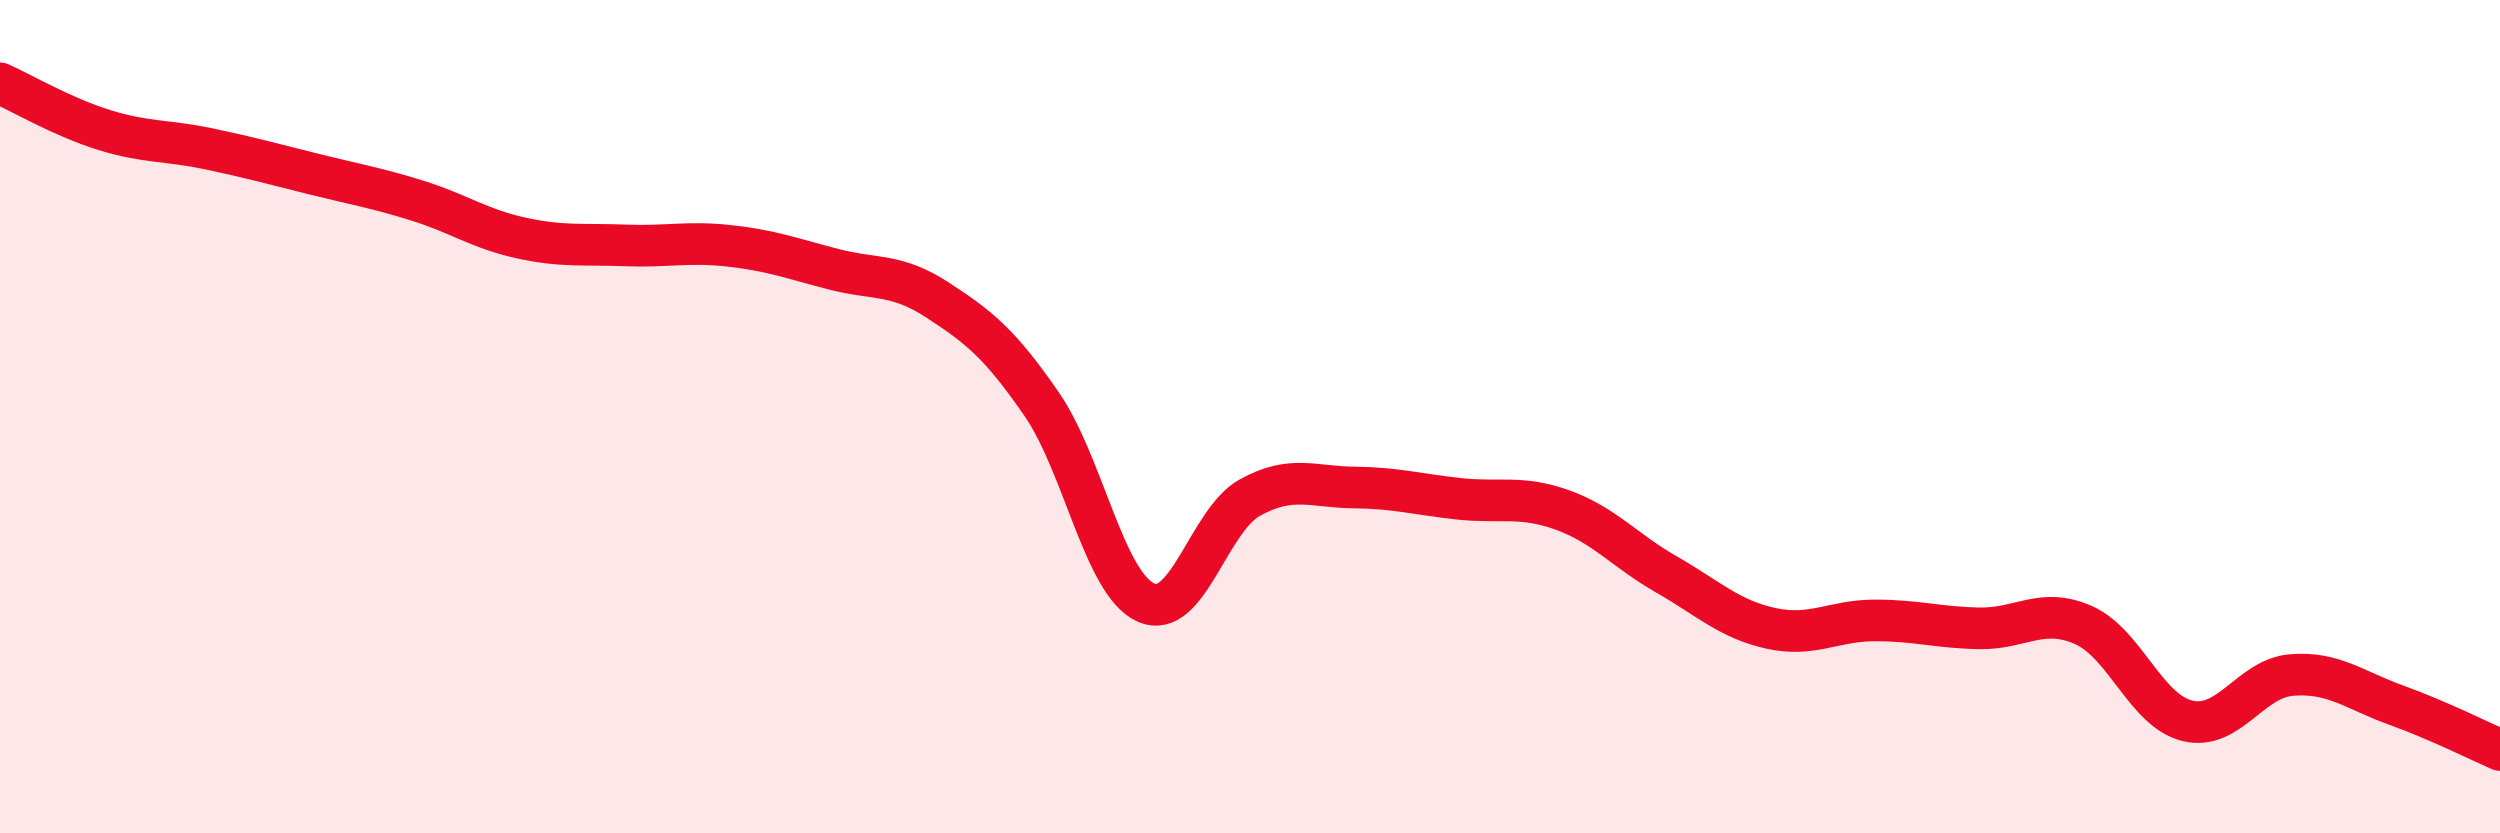
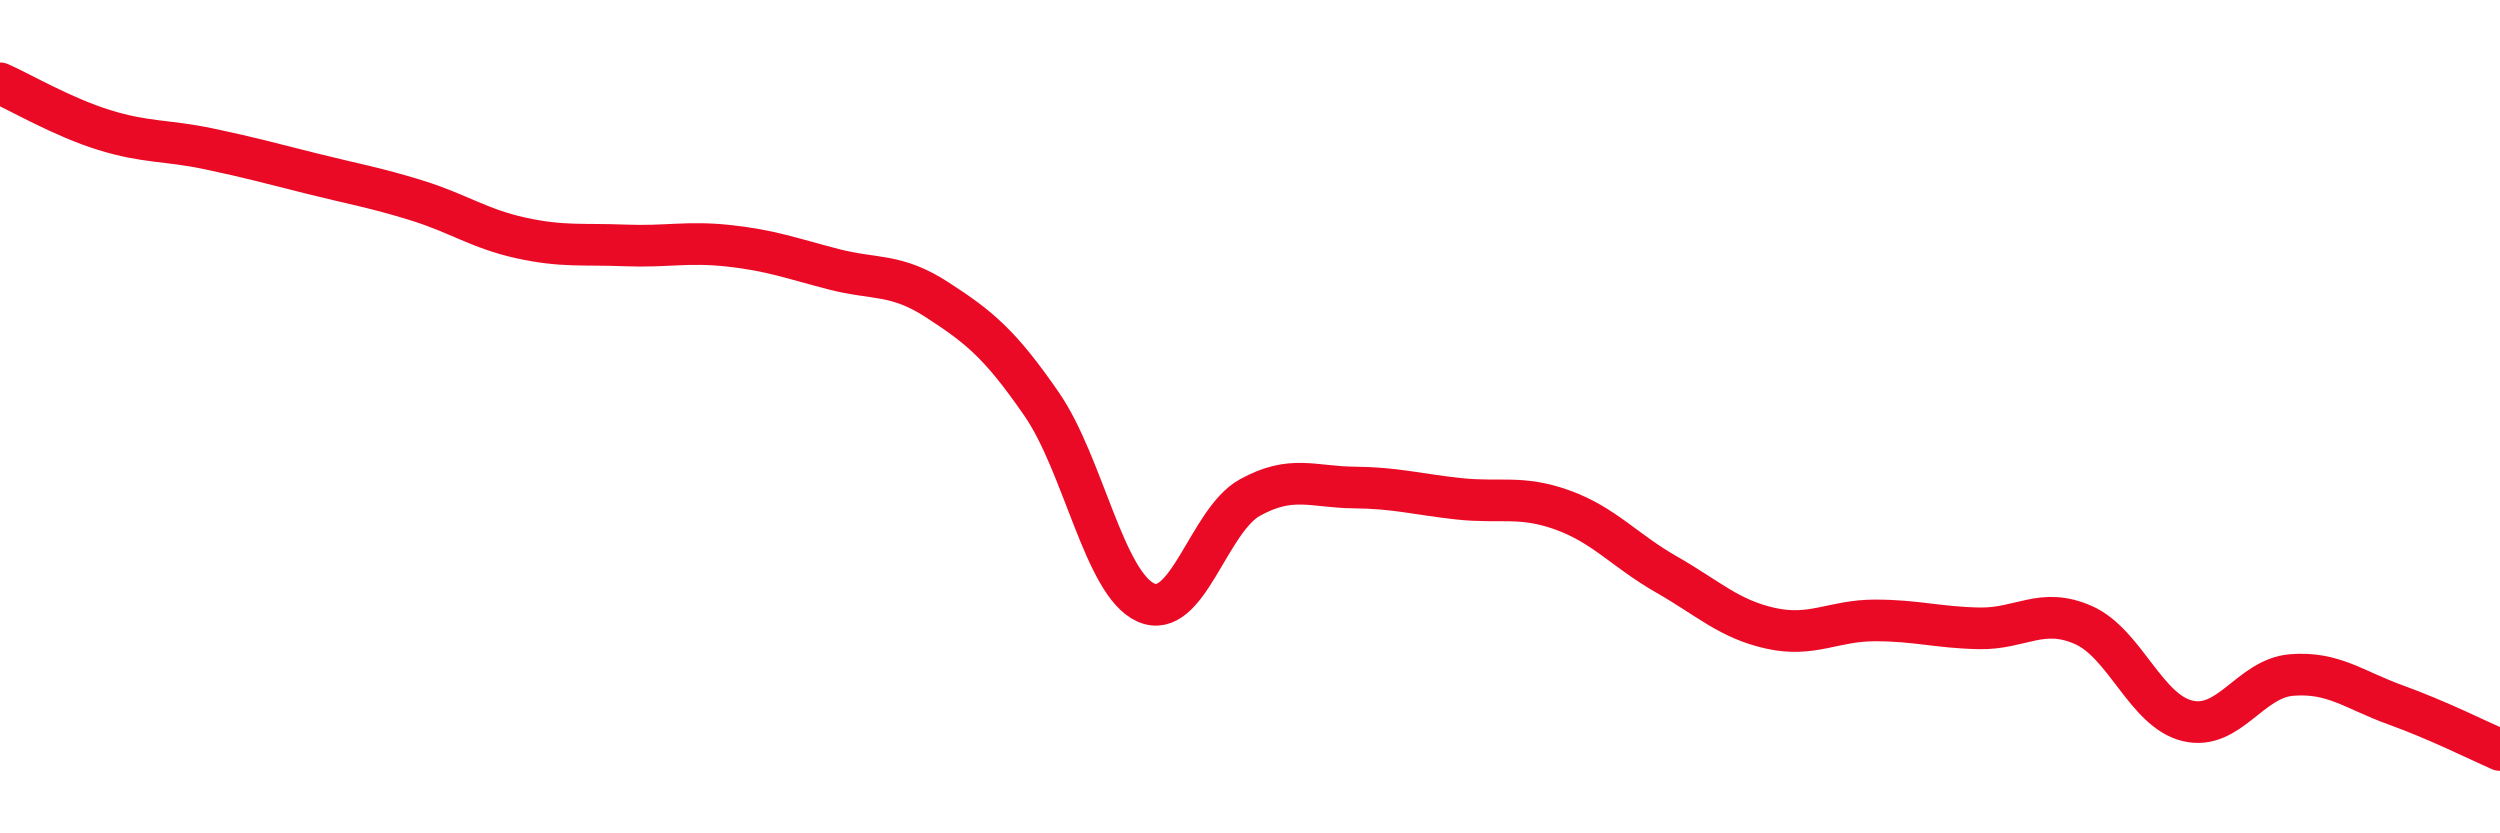
<svg xmlns="http://www.w3.org/2000/svg" width="60" height="20" viewBox="0 0 60 20">
-   <path d="M 0,2 C 0.5,2.22 1.5,2.81 2.5,3.12 C 3.5,3.43 4,3.36 5,3.57 C 6,3.78 6.5,3.92 7.5,4.17 C 8.5,4.42 9,4.5 10,4.81 C 11,5.12 11.5,5.49 12.5,5.71 C 13.5,5.93 14,5.85 15,5.89 C 16,5.93 16.5,5.79 17.5,5.9 C 18.5,6.01 19,6.2 20,6.46 C 21,6.72 21.5,6.55 22.5,7.2 C 23.5,7.85 24,8.25 25,9.7 C 26,11.15 26.5,14.01 27.5,14.46 C 28.5,14.91 29,12.49 30,11.94 C 31,11.39 31.5,11.69 32.5,11.7 C 33.5,11.71 34,11.86 35,11.97 C 36,12.08 36.5,11.88 37.5,12.24 C 38.5,12.6 39,13.22 40,13.79 C 41,14.36 41.5,14.86 42.5,15.08 C 43.5,15.3 44,14.89 45,14.89 C 46,14.89 46.5,15.06 47.5,15.08 C 48.5,15.1 49,14.56 50,15 C 51,15.44 51.5,17.06 52.5,17.3 C 53.5,17.54 54,16.28 55,16.2 C 56,16.12 56.5,16.56 57.5,16.92 C 58.5,17.28 59.5,17.78 60,18L60 20L0 20Z" fill="#EB0A25" opacity="0.1" stroke-linecap="round" stroke-linejoin="round" />
  <path d="M 0,2 C 0.5,2.22 1.5,2.81 2.5,3.12 C 3.5,3.43 4,3.36 5,3.57 C 6,3.78 6.5,3.92 7.5,4.17 C 8.5,4.42 9,4.5 10,4.81 C 11,5.12 11.5,5.49 12.5,5.71 C 13.5,5.93 14,5.85 15,5.89 C 16,5.93 16.5,5.79 17.5,5.9 C 18.5,6.01 19,6.2 20,6.46 C 21,6.72 21.5,6.55 22.5,7.2 C 23.5,7.85 24,8.25 25,9.7 C 26,11.15 26.5,14.01 27.5,14.46 C 28.5,14.91 29,12.49 30,11.94 C 31,11.39 31.5,11.69 32.5,11.7 C 33.5,11.71 34,11.86 35,11.97 C 36,12.08 36.5,11.88 37.5,12.24 C 38.5,12.6 39,13.22 40,13.79 C 41,14.36 41.5,14.86 42.5,15.08 C 43.5,15.3 44,14.89 45,14.89 C 46,14.89 46.5,15.06 47.5,15.08 C 48.5,15.1 49,14.56 50,15 C 51,15.44 51.5,17.06 52.5,17.3 C 53.5,17.54 54,16.28 55,16.2 C 56,16.12 56.5,16.56 57.5,16.92 C 58.5,17.28 59.5,17.78 60,18" stroke="#EB0A25" stroke-width="1" fill="none" stroke-linecap="round" stroke-linejoin="round" />
</svg>